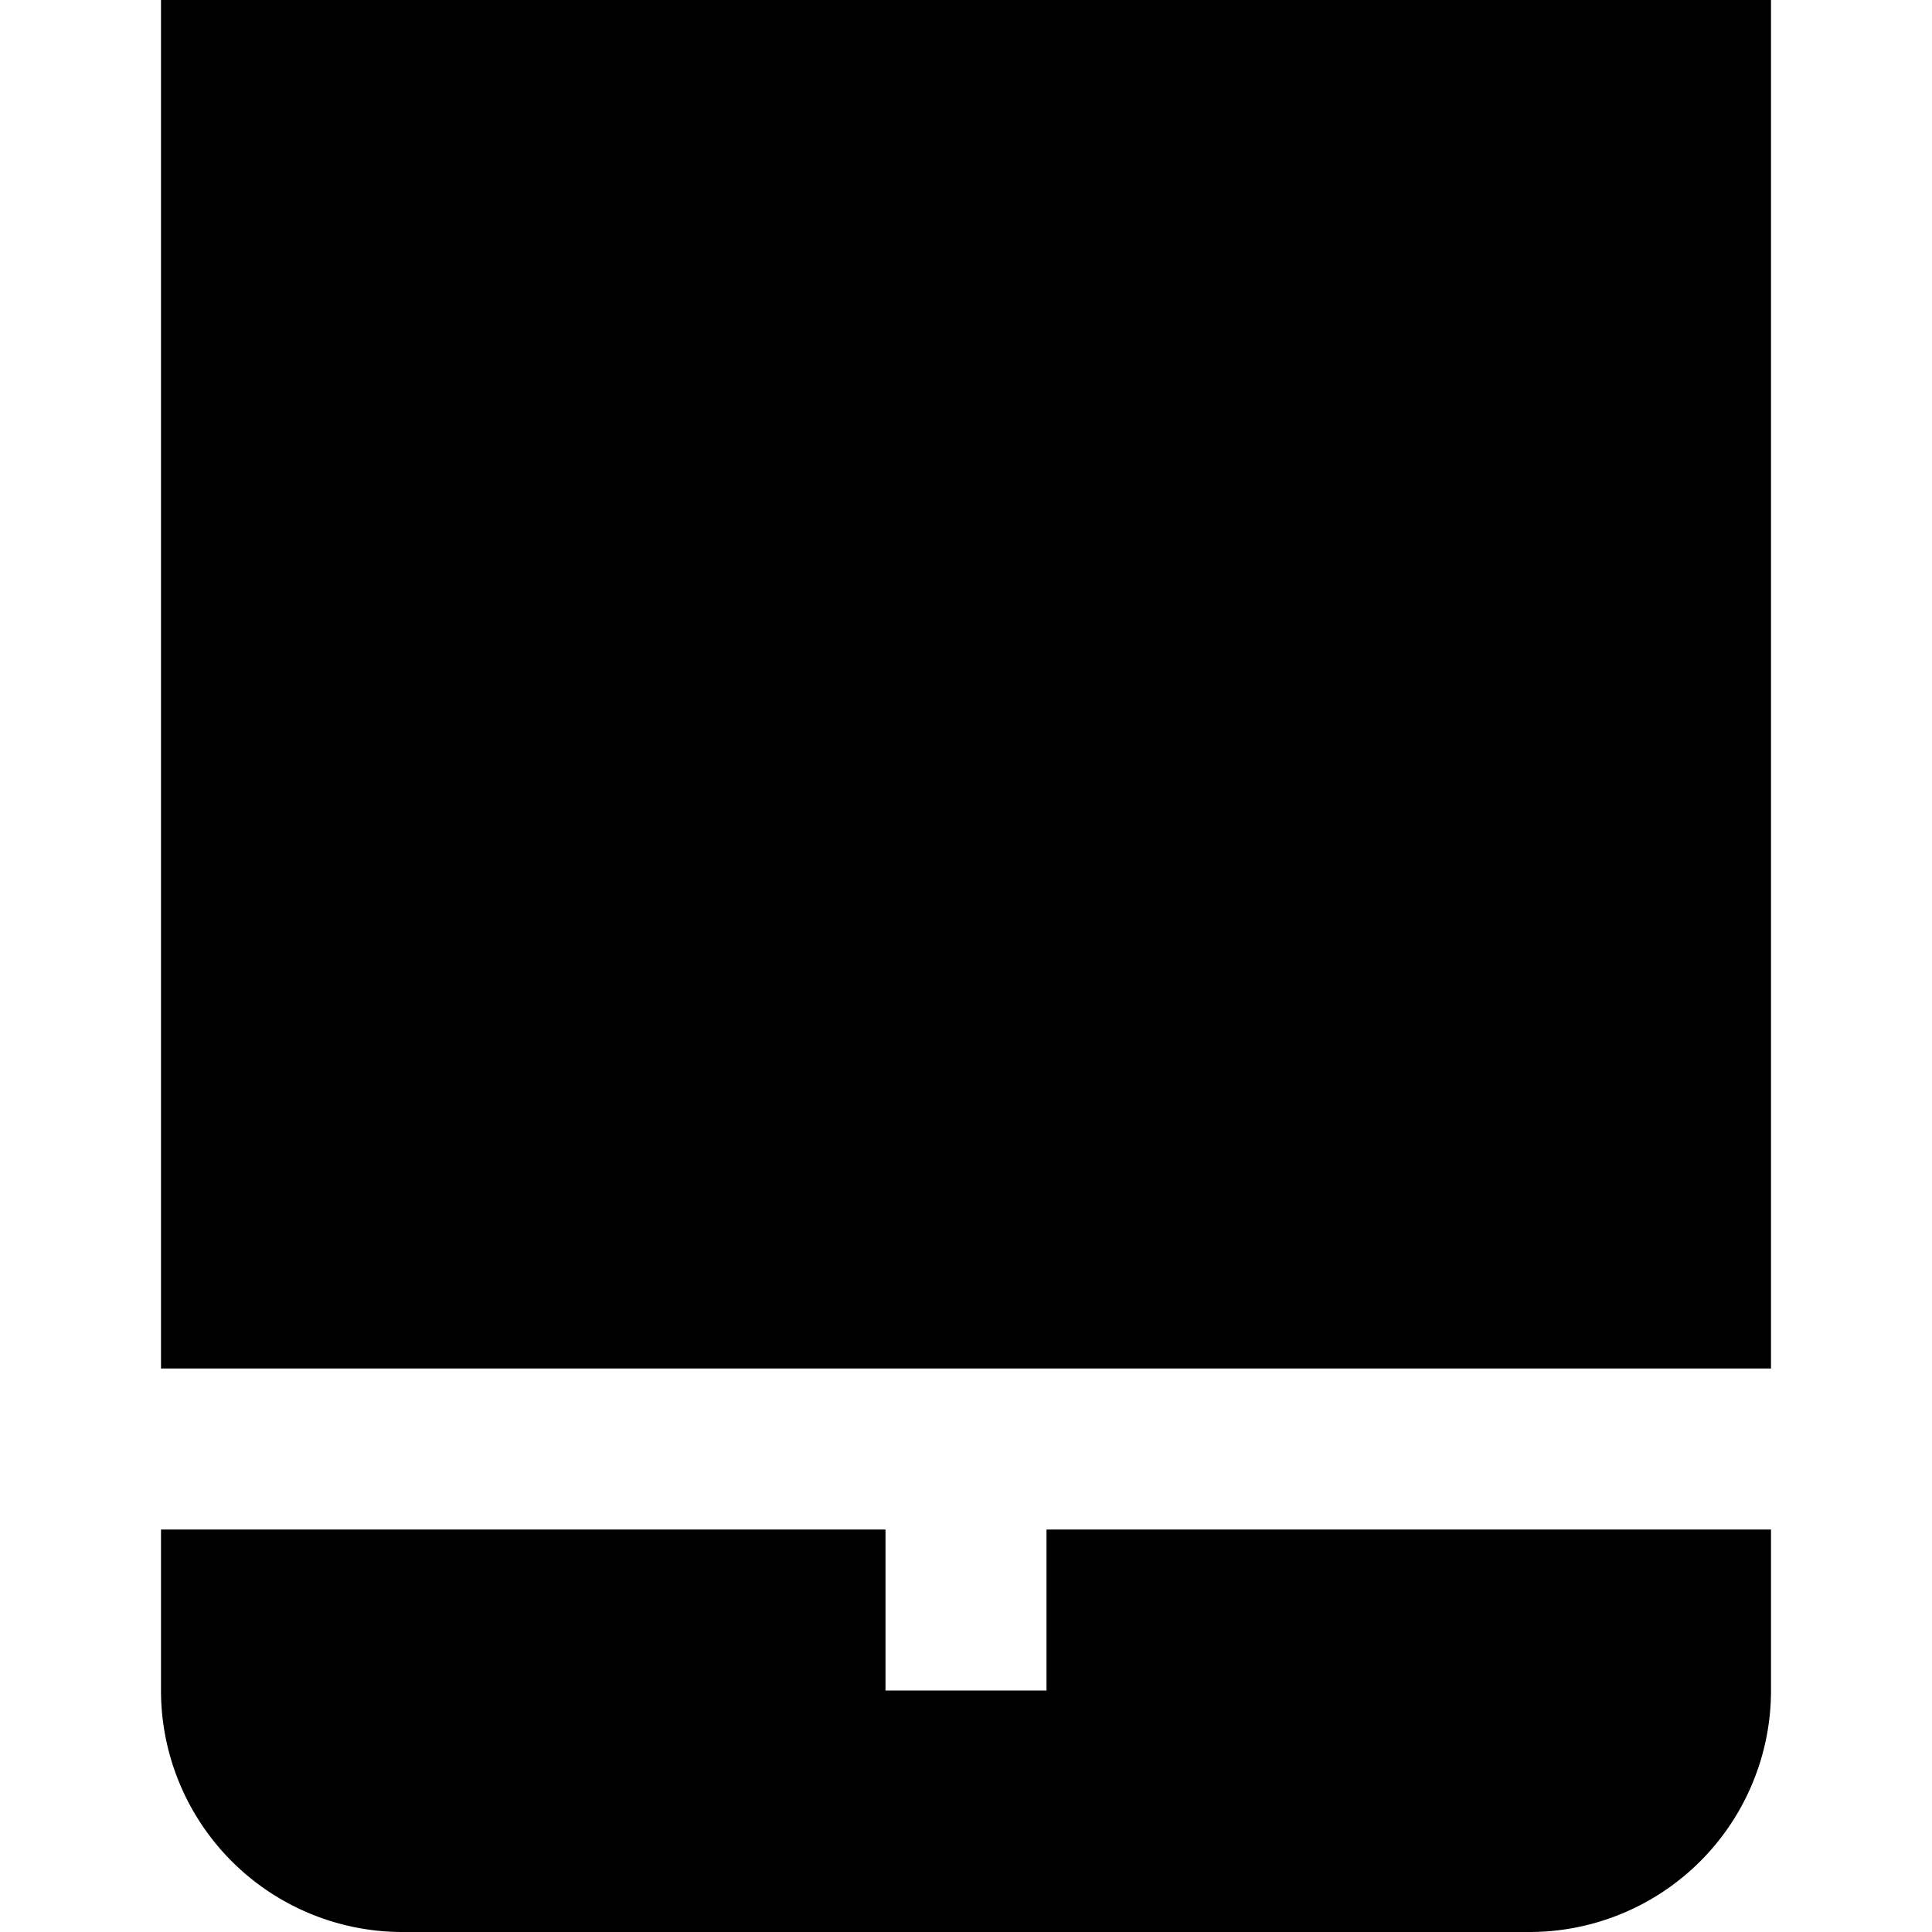
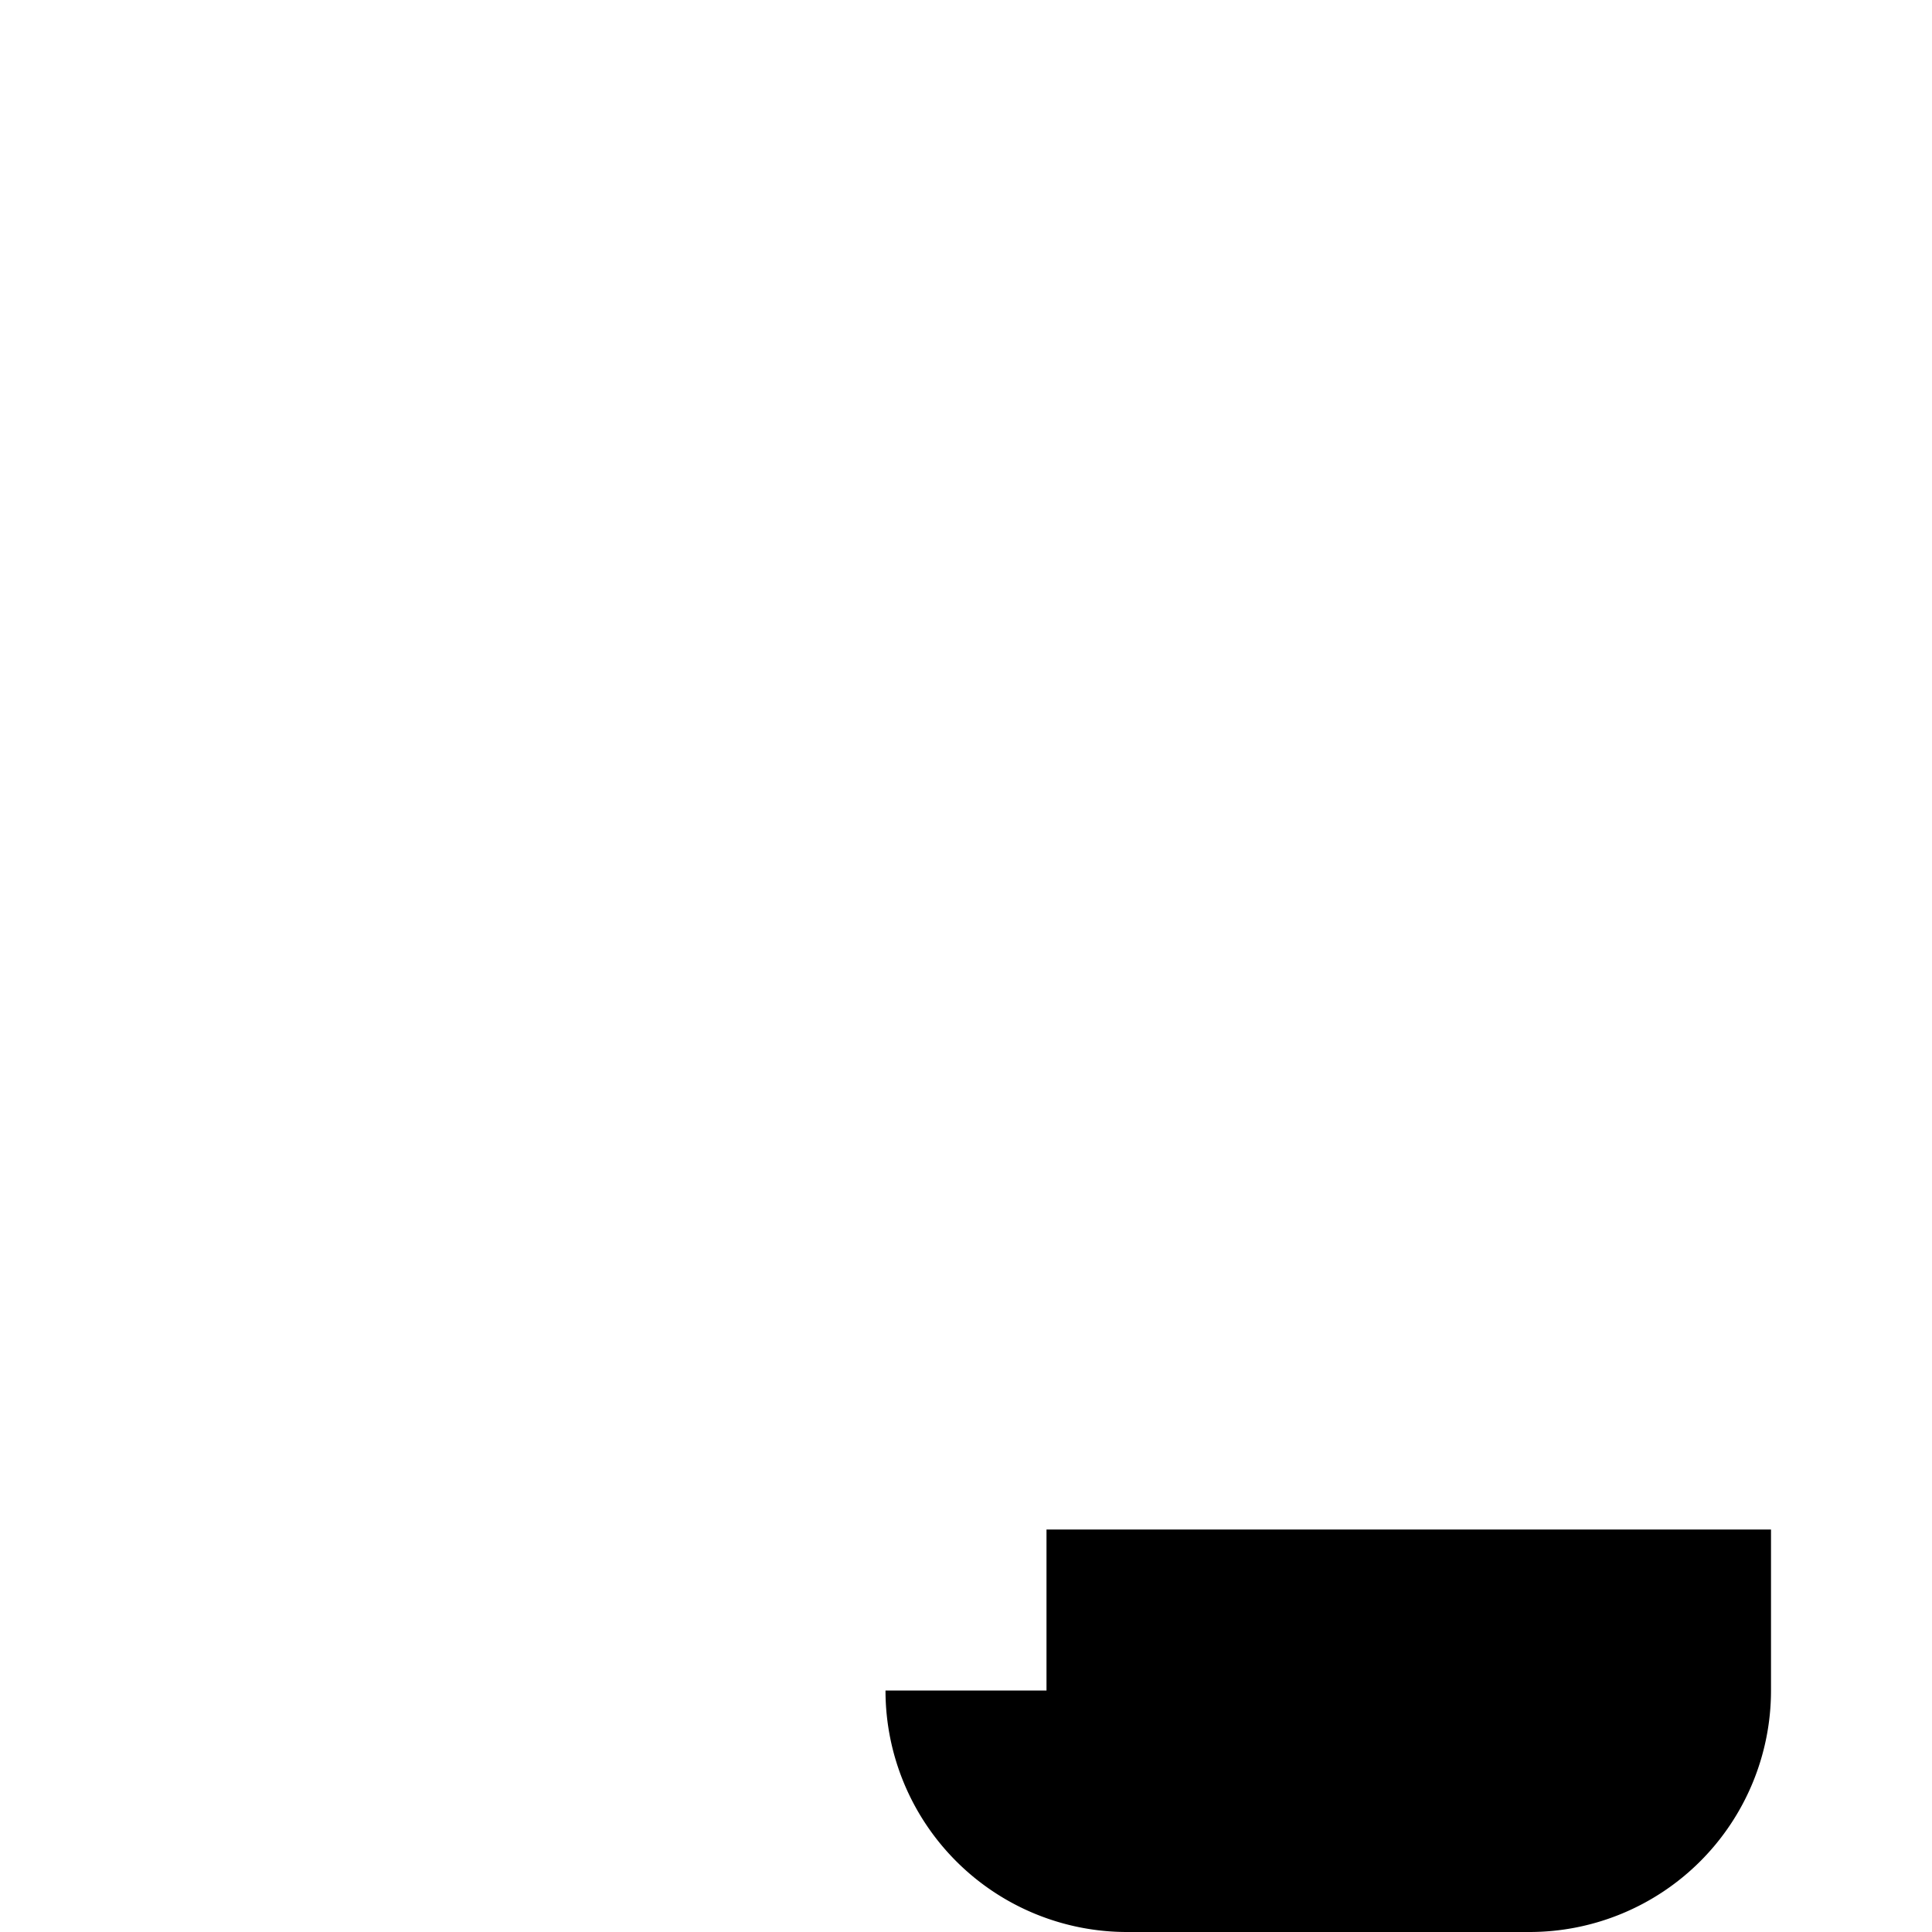
<svg xmlns="http://www.w3.org/2000/svg" id="Layer_1" data-name="Layer 1" viewBox="0 0 24 24" width="512" height="512">
-   <rect x="2" width="20" height="17" />
-   <path d="M13,19v2H11V19H2v2a3,3,0,0,0,3,3H19a3,3,0,0,0,3-3V19Z" />
+   <path d="M13,19v2H11V19v2a3,3,0,0,0,3,3H19a3,3,0,0,0,3-3V19Z" />
</svg>